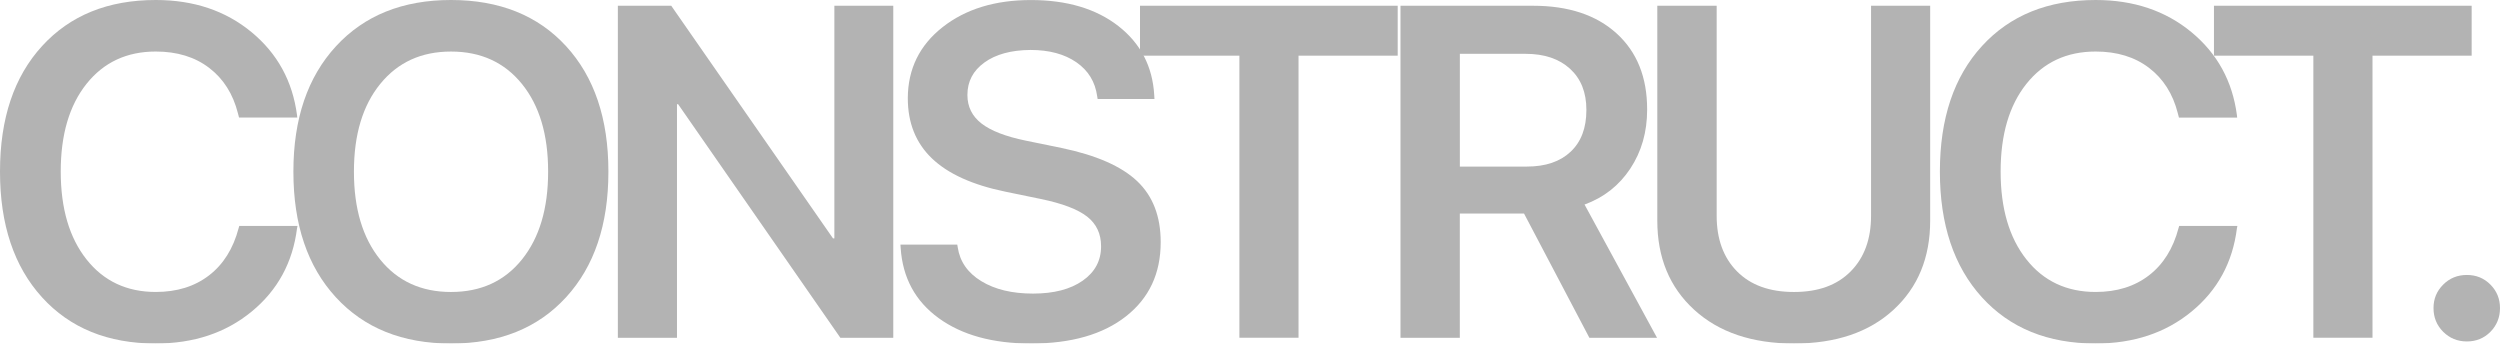
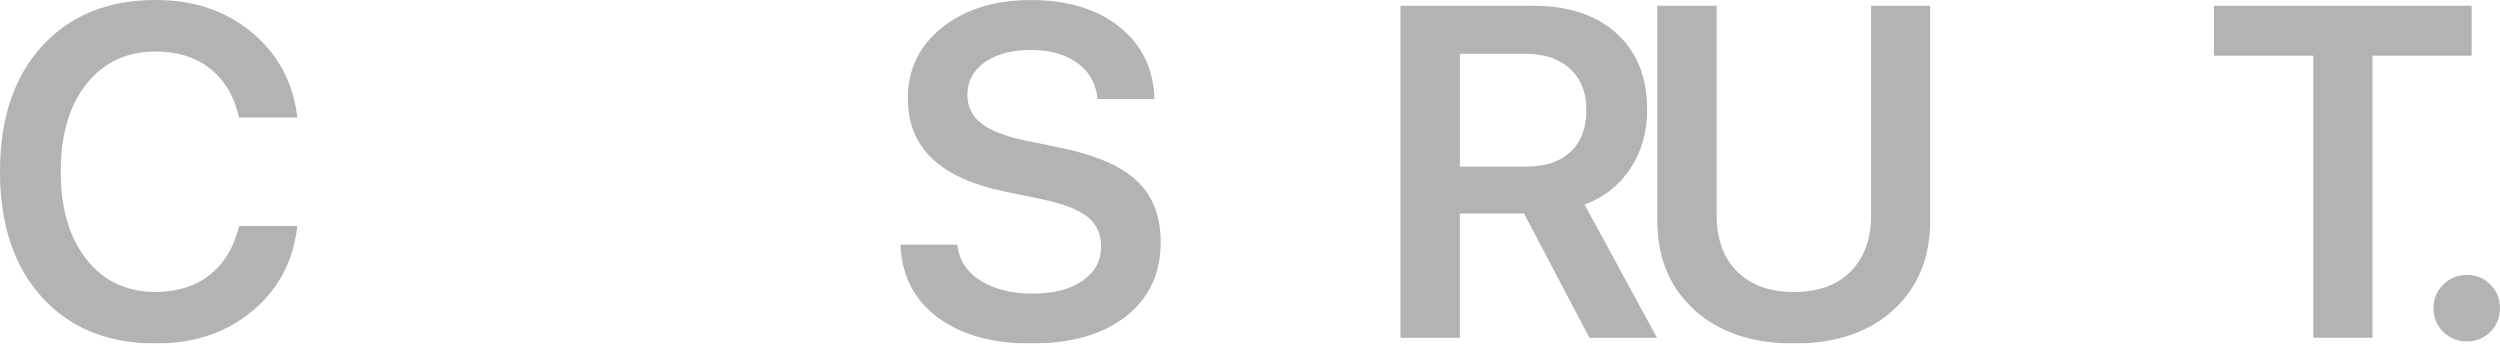
<svg xmlns="http://www.w3.org/2000/svg" id="Layer_2" viewBox="0 0 1783.09 245.01">
  <defs>
    <style>.cls-1{opacity:.3;}</style>
  </defs>
  <g id="a">
    <g class="cls-1">
      <path d="M111.1,245.01c-34.13,0-61.19-11-81.15-32.99C9.98,190.04,0,160.17,0,122.42v-.16C0,84.52,10.01,54.7,30.03,32.82,50.05,10.94,77.07,0,111.1,0c27.02,0,49.78,7.63,68.27,22.89,18.49,15.26,29.32,35.04,32.49,59.32l.16,1.64h-41.52l-.82-3.12c-3.5-13.79-10.34-24.56-20.51-32.33-10.17-7.77-22.87-11.65-38.07-11.65-20.68,0-37.14,7.69-49.4,23.06-12.25,15.37-18.38,36.19-18.38,62.44v.16c0,26.26,6.13,47.13,18.38,62.61,12.25,15.48,28.72,23.22,49.4,23.22,15.1,0,27.76-3.94,37.99-11.82,10.23-7.88,17.26-19.09,21.09-33.64l.49-1.64h41.52l-.33,1.64c-3.06,24.4-13.84,44.2-32.33,59.41-18.49,15.21-41.3,22.81-68.43,22.81Z" />
-       <path d="M403.73,212.03c-20.13,21.99-47.48,32.99-82.05,32.99s-61.95-11-82.14-32.99c-20.19-21.99-30.28-51.8-30.28-89.44v-.33c0-37.52,10.12-67.28,30.36-89.27C259.86,11,287.21,0,321.68,0s61.92,10.97,82.05,32.9c20.13,21.94,30.2,51.72,30.2,89.36v.33c0,37.64-10.07,67.45-30.2,89.44ZM321.68,208.25c21.33,0,38.21-7.74,50.63-23.22,12.42-15.48,18.63-36.29,18.63-62.44v-.33c0-26.26-6.24-47.07-18.71-62.44-12.47-15.37-29.32-23.06-50.54-23.06s-37.94,7.69-50.46,23.06c-12.53,15.37-18.79,36.19-18.79,62.44v.33c0,26.26,6.24,47.1,18.71,62.52,12.47,15.43,29.32,23.14,50.55,23.14Z" />
-       <path d="M440.68,240.91V4.1h38.07l115.37,165.91h.98V4.1h42.01v236.81h-37.74l-115.7-166.57h-.82v166.57h-42.17Z" />
      <path d="M735.28,245.01c-27.24,0-49.18-6.04-65.81-18.13-16.63-12.09-25.66-28.74-27.08-49.97l-.16-2.46h40.53l.33,1.97c1.53,10.17,7.14,18.22,16.82,24.12,9.68,5.91,21.96,8.86,36.84,8.86s26.69-3.06,35.45-9.19c8.75-6.13,13.13-14.28,13.13-24.45v-.16c0-8.86-3.31-15.89-9.93-21.09-6.62-5.19-17.59-9.38-32.9-12.55l-25.44-5.25c-23.41-4.81-40.86-12.72-52.35-23.71-11.49-11-17.23-25.3-17.23-42.91v-.16c.11-20.78,8.37-37.63,24.78-50.54,16.41-12.91,37.42-19.36,63.02-19.36s46.5,6.18,62.36,18.54c15.86,12.36,24.4,28.78,25.6,49.23l.16,2.79h-40.53l-.33-1.97c-1.42-10.28-6.37-18.35-14.85-24.21-8.48-5.85-19.39-8.78-32.74-8.78-13.79.11-24.73,3.09-32.82,8.94-8.1,5.85-12.14,13.54-12.14,23.06v.16c0,8.32,3.34,15.07,10.01,20.27,6.67,5.2,17.17,9.27,31.51,12.23l25.6,5.25c24.72,5.14,42.69,13.02,53.91,23.63,11.21,10.61,16.82,25.11,16.82,43.49v.16c0,22.21-8.23,39.8-24.7,52.76-16.47,12.96-39.09,19.45-67.86,19.45Z" />
-       <path d="M883.98,240.91V39.71h-70.89V4.1h183.8v35.61h-70.73v201.19h-42.18Z" />
      <path d="M998.88,240.91V4.1h94.53c25.27,0,45.16,6.59,59.65,19.78,14.5,13.18,21.74,31.21,21.74,54.07v.33c0,15.86-3.99,29.84-11.98,41.93-7.99,12.09-18.87,20.65-32.66,25.68l51.69,95.02h-48.25l-46.61-88.62h-45.79v88.62h-42.34ZM1041.22,118.81h47.75c13.35,0,23.77-3.53,31.26-10.59,7.49-7.06,11.24-16.93,11.24-29.62v-.33c0-12.36-3.88-22.1-11.65-29.21-7.77-7.11-18.33-10.67-31.67-10.67h-46.93v80.41Z" />
      <path d="M1350.51,220.97c-17.45,16.03-41.11,24.04-70.98,24.04s-53.58-8.01-71.14-24.04c-17.56-16.03-26.34-37.22-26.34-63.59V4.1h42.34v149.83c0,16.63,4.84,29.84,14.52,39.63,9.68,9.79,23.22,14.69,40.62,14.69s30.77-4.89,40.45-14.69c9.68-9.79,14.52-23,14.52-39.63V4.1h42.17v153.28c0,26.37-8.72,47.56-26.17,63.59Z" />
-       <path d="M1494.7,245.01c-34.13,0-61.19-11-81.15-32.99-19.97-21.99-29.95-51.86-29.95-89.6v-.16c0-37.74,10.01-67.56,30.03-89.44,20.02-21.88,47.04-32.82,81.07-32.82,27.02,0,49.78,7.63,68.27,22.89,18.49,15.26,29.32,35.04,32.49,59.32l.16,1.64h-41.52l-.82-3.12c-3.5-13.79-10.34-24.56-20.51-32.33-10.17-7.77-22.87-11.65-38.07-11.65-20.68,0-37.14,7.69-49.4,23.06-12.25,15.37-18.38,36.19-18.38,62.44v.16c0,26.26,6.13,47.13,18.38,62.61,12.25,15.48,28.72,23.22,49.4,23.22,15.1,0,27.76-3.94,37.99-11.82,10.23-7.88,17.26-19.09,21.09-33.64l.49-1.64h41.52l-.33,1.64c-3.06,24.4-13.84,44.2-32.33,59.41-18.49,15.21-41.3,22.81-68.43,22.81Z" />
      <path d="M1649.97,240.91V39.71h-70.89V4.1h183.8v35.61h-70.73v201.19h-42.18Z" />
      <path d="M1776.28,236.64c-4.54,4.6-10.15,6.89-16.82,6.89s-12.31-2.3-16.9-6.89-6.89-10.23-6.89-16.9,2.3-12.14,6.89-16.74,10.23-6.89,16.9-6.89,12.28,2.3,16.82,6.89c4.54,4.6,6.81,10.17,6.81,16.74s-2.27,12.31-6.81,16.9Z" />
    </g>
  </g>
</svg>